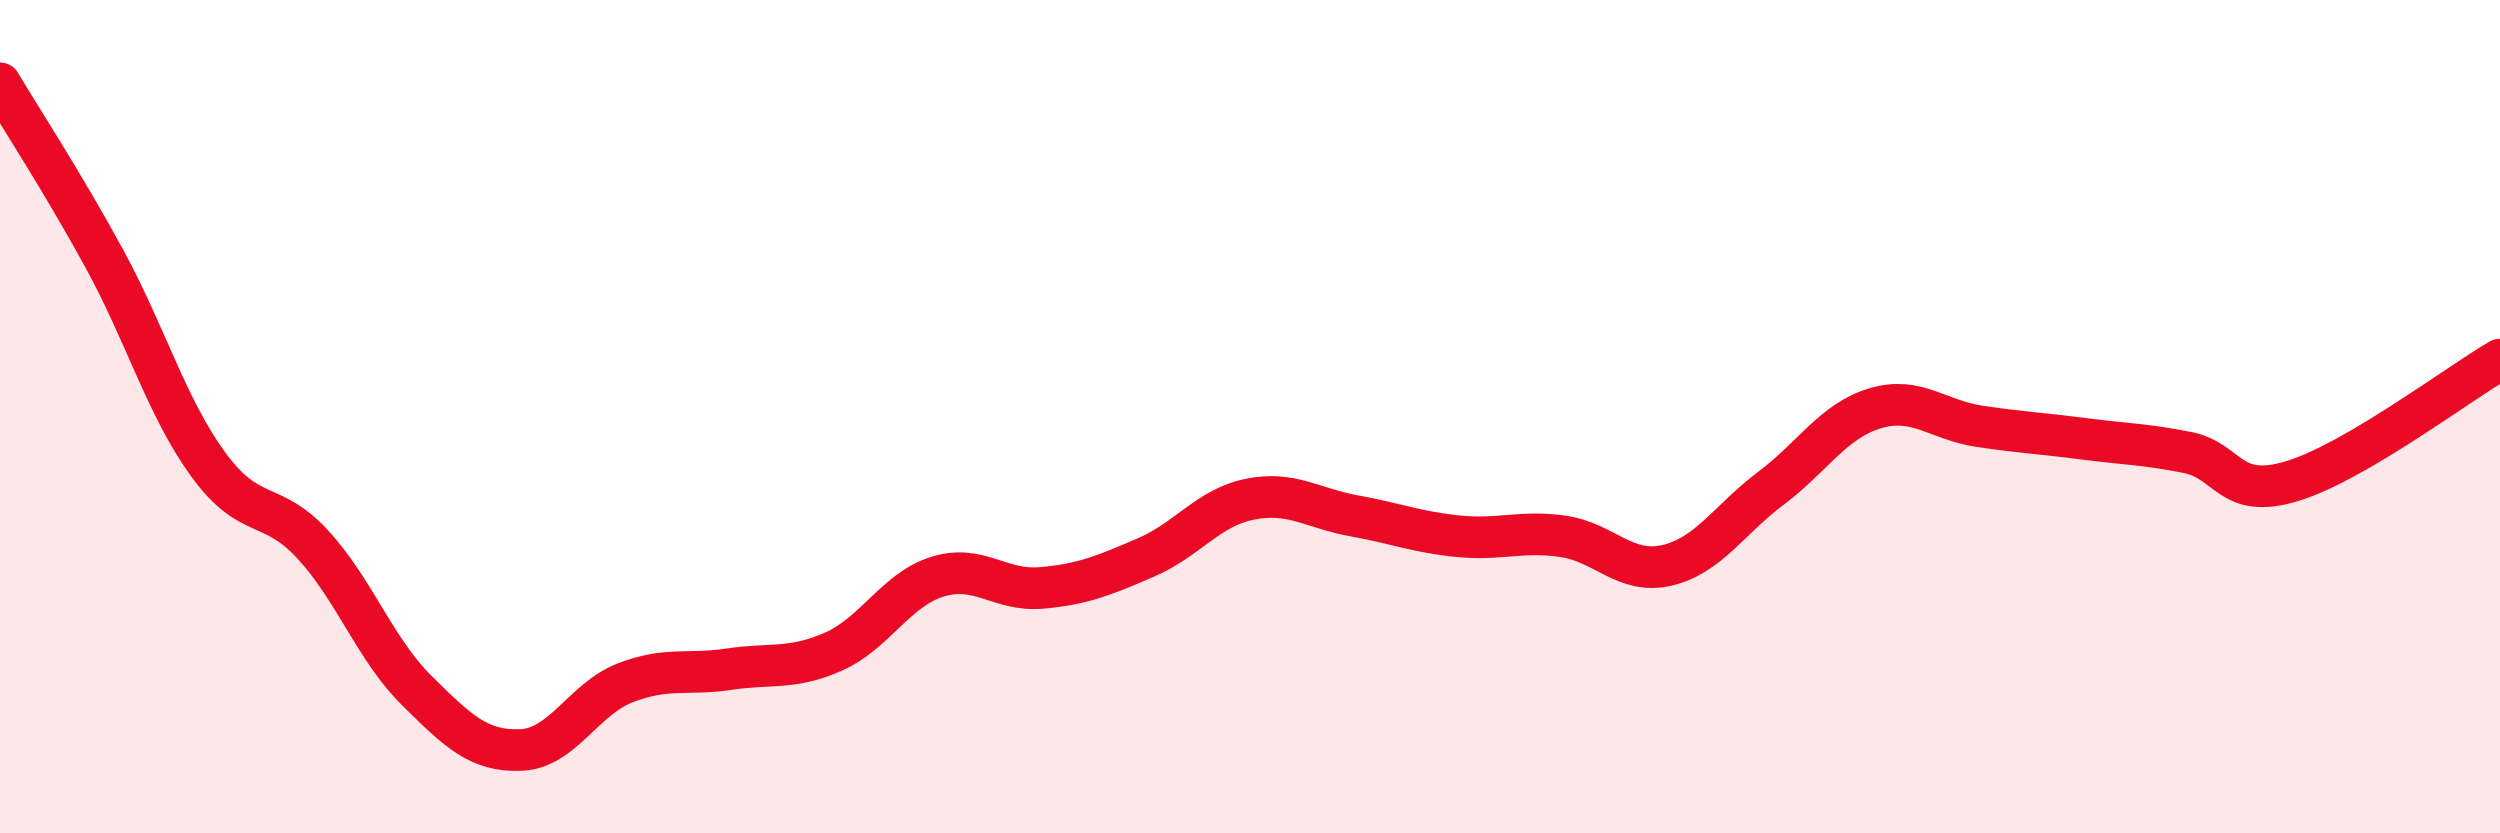
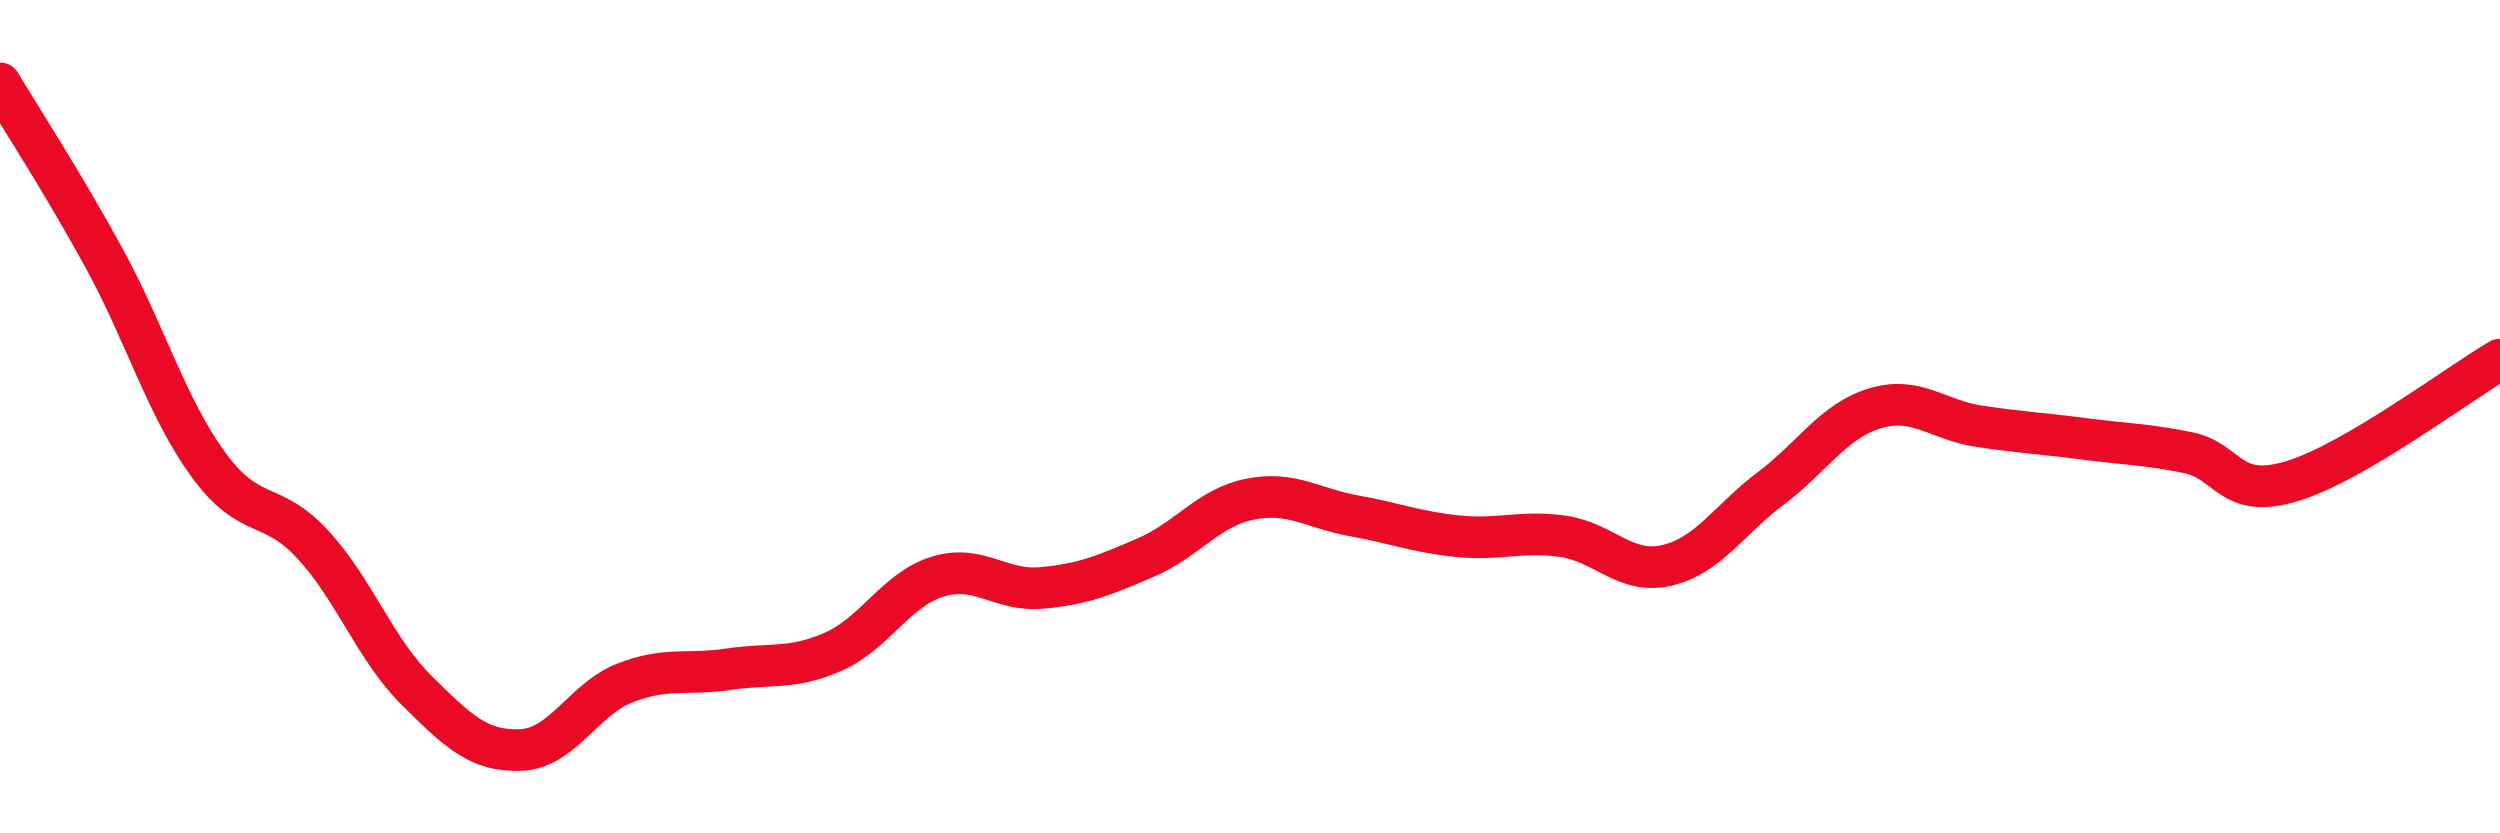
<svg xmlns="http://www.w3.org/2000/svg" width="60" height="20" viewBox="0 0 60 20">
-   <path d="M 0,2 C 0.5,2.84 1.5,4.37 2.5,6.2 C 3.5,8.03 4,9.78 5,11.15 C 6,12.52 6.5,11.98 7.5,13.06 C 8.5,14.14 9,15.58 10,16.57 C 11,17.56 11.5,18.04 12.5,18 C 13.5,17.96 14,16.78 15,16.39 C 16,16 16.5,16.21 17.5,16.06 C 18.5,15.91 19,16.08 20,15.64 C 21,15.2 21.5,14.15 22.5,13.84 C 23.5,13.53 24,14.2 25,14.11 C 26,14.02 26.5,13.81 27.5,13.38 C 28.5,12.95 29,12.18 30,11.98 C 31,11.78 31.5,12.2 32.5,12.38 C 33.5,12.56 34,12.77 35,12.87 C 36,12.97 36.5,12.73 37.5,12.87 C 38.5,13.01 39,13.8 40,13.57 C 41,13.34 41.5,12.47 42.5,11.72 C 43.5,10.97 44,10.1 45,9.8 C 46,9.5 46.5,10.08 47.5,10.23 C 48.5,10.38 49,10.4 50,10.53 C 51,10.66 51.5,10.66 52.5,10.86 C 53.5,11.06 53.5,12 55,11.55 C 56.5,11.1 59,9.21 60,8.63L60 20L0 20Z" fill="#EB0A25" opacity="0.1" stroke-linecap="round" stroke-linejoin="round" />
  <path d="M 0,2 C 0.5,2.84 1.5,4.37 2.5,6.2 C 3.5,8.03 4,9.78 5,11.15 C 6,12.52 6.5,11.98 7.5,13.06 C 8.5,14.14 9,15.58 10,16.57 C 11,17.56 11.5,18.04 12.5,18 C 13.5,17.96 14,16.78 15,16.39 C 16,16 16.5,16.21 17.5,16.06 C 18.5,15.91 19,16.08 20,15.64 C 21,15.2 21.5,14.15 22.5,13.84 C 23.5,13.53 24,14.2 25,14.11 C 26,14.02 26.5,13.81 27.5,13.38 C 28.5,12.95 29,12.18 30,11.98 C 31,11.78 31.5,12.2 32.5,12.38 C 33.5,12.56 34,12.77 35,12.87 C 36,12.97 36.5,12.73 37.5,12.87 C 38.5,13.01 39,13.8 40,13.57 C 41,13.34 41.5,12.47 42.5,11.72 C 43.5,10.97 44,10.1 45,9.8 C 46,9.5 46.5,10.08 47.5,10.23 C 48.5,10.38 49,10.4 50,10.53 C 51,10.66 51.5,10.66 52.5,10.86 C 53.5,11.06 53.5,12 55,11.55 C 56.5,11.1 59,9.21 60,8.63" stroke="#EB0A25" stroke-width="1" fill="none" stroke-linecap="round" stroke-linejoin="round" />
</svg>